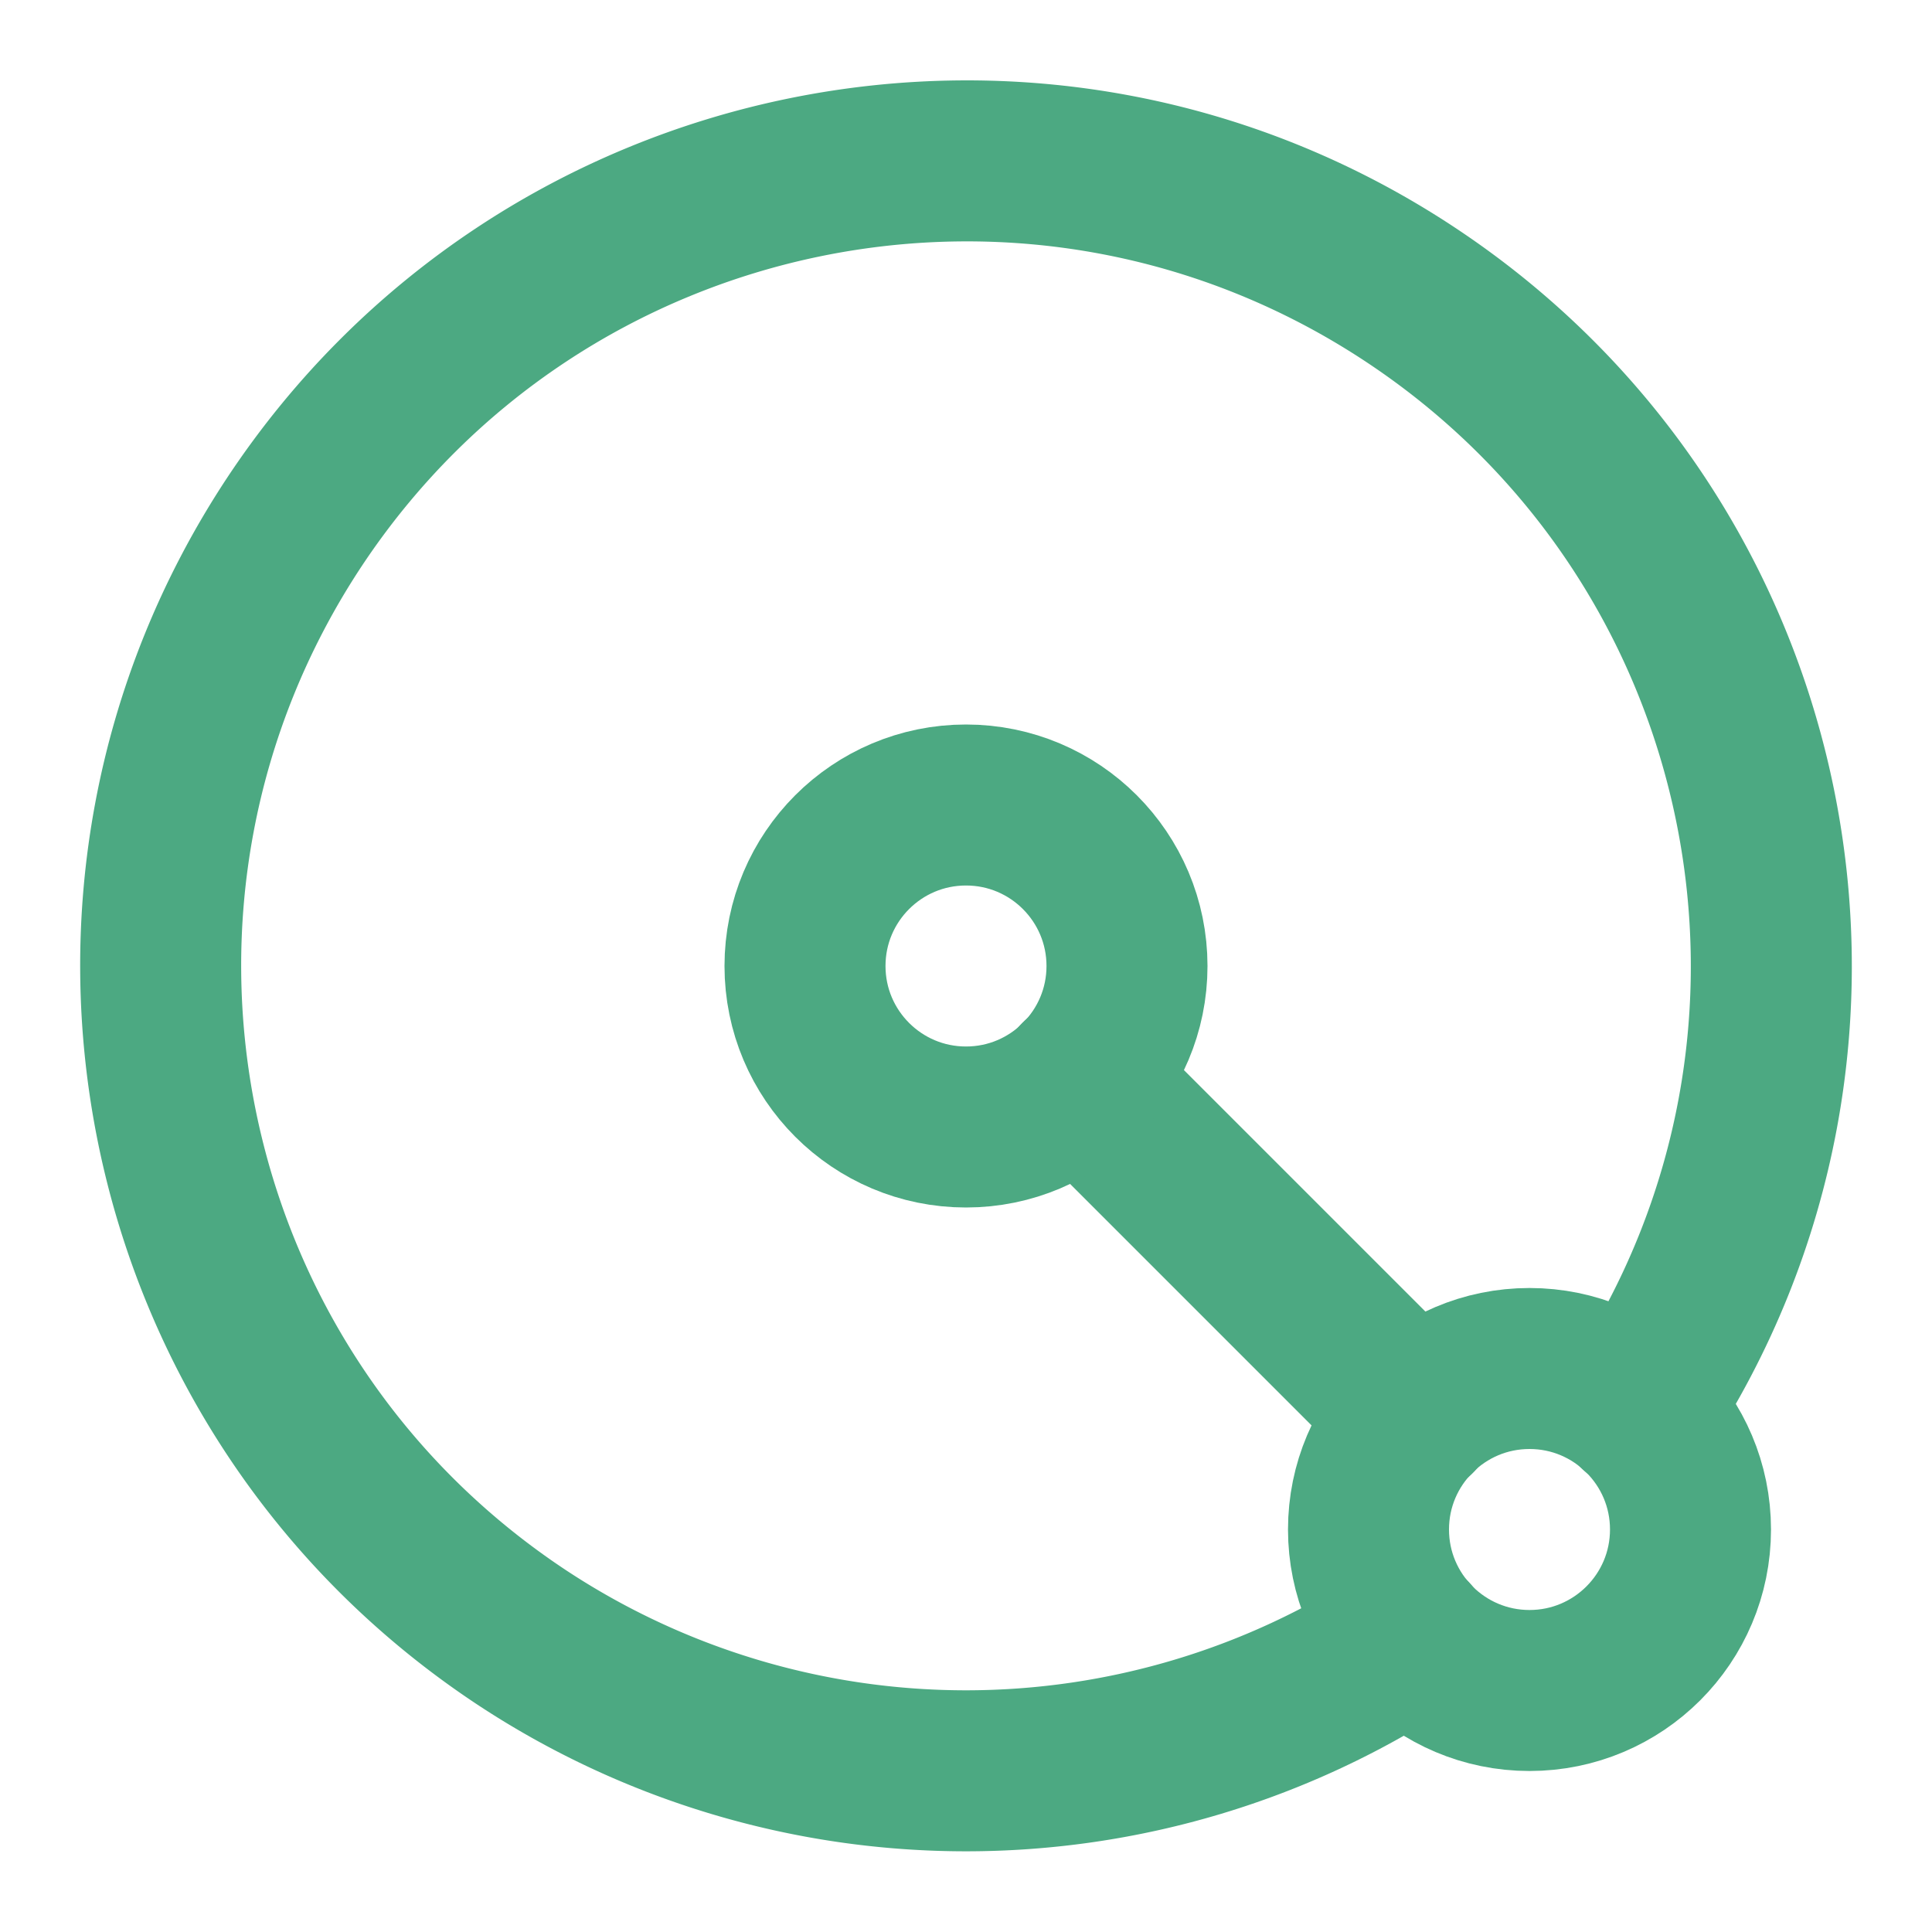
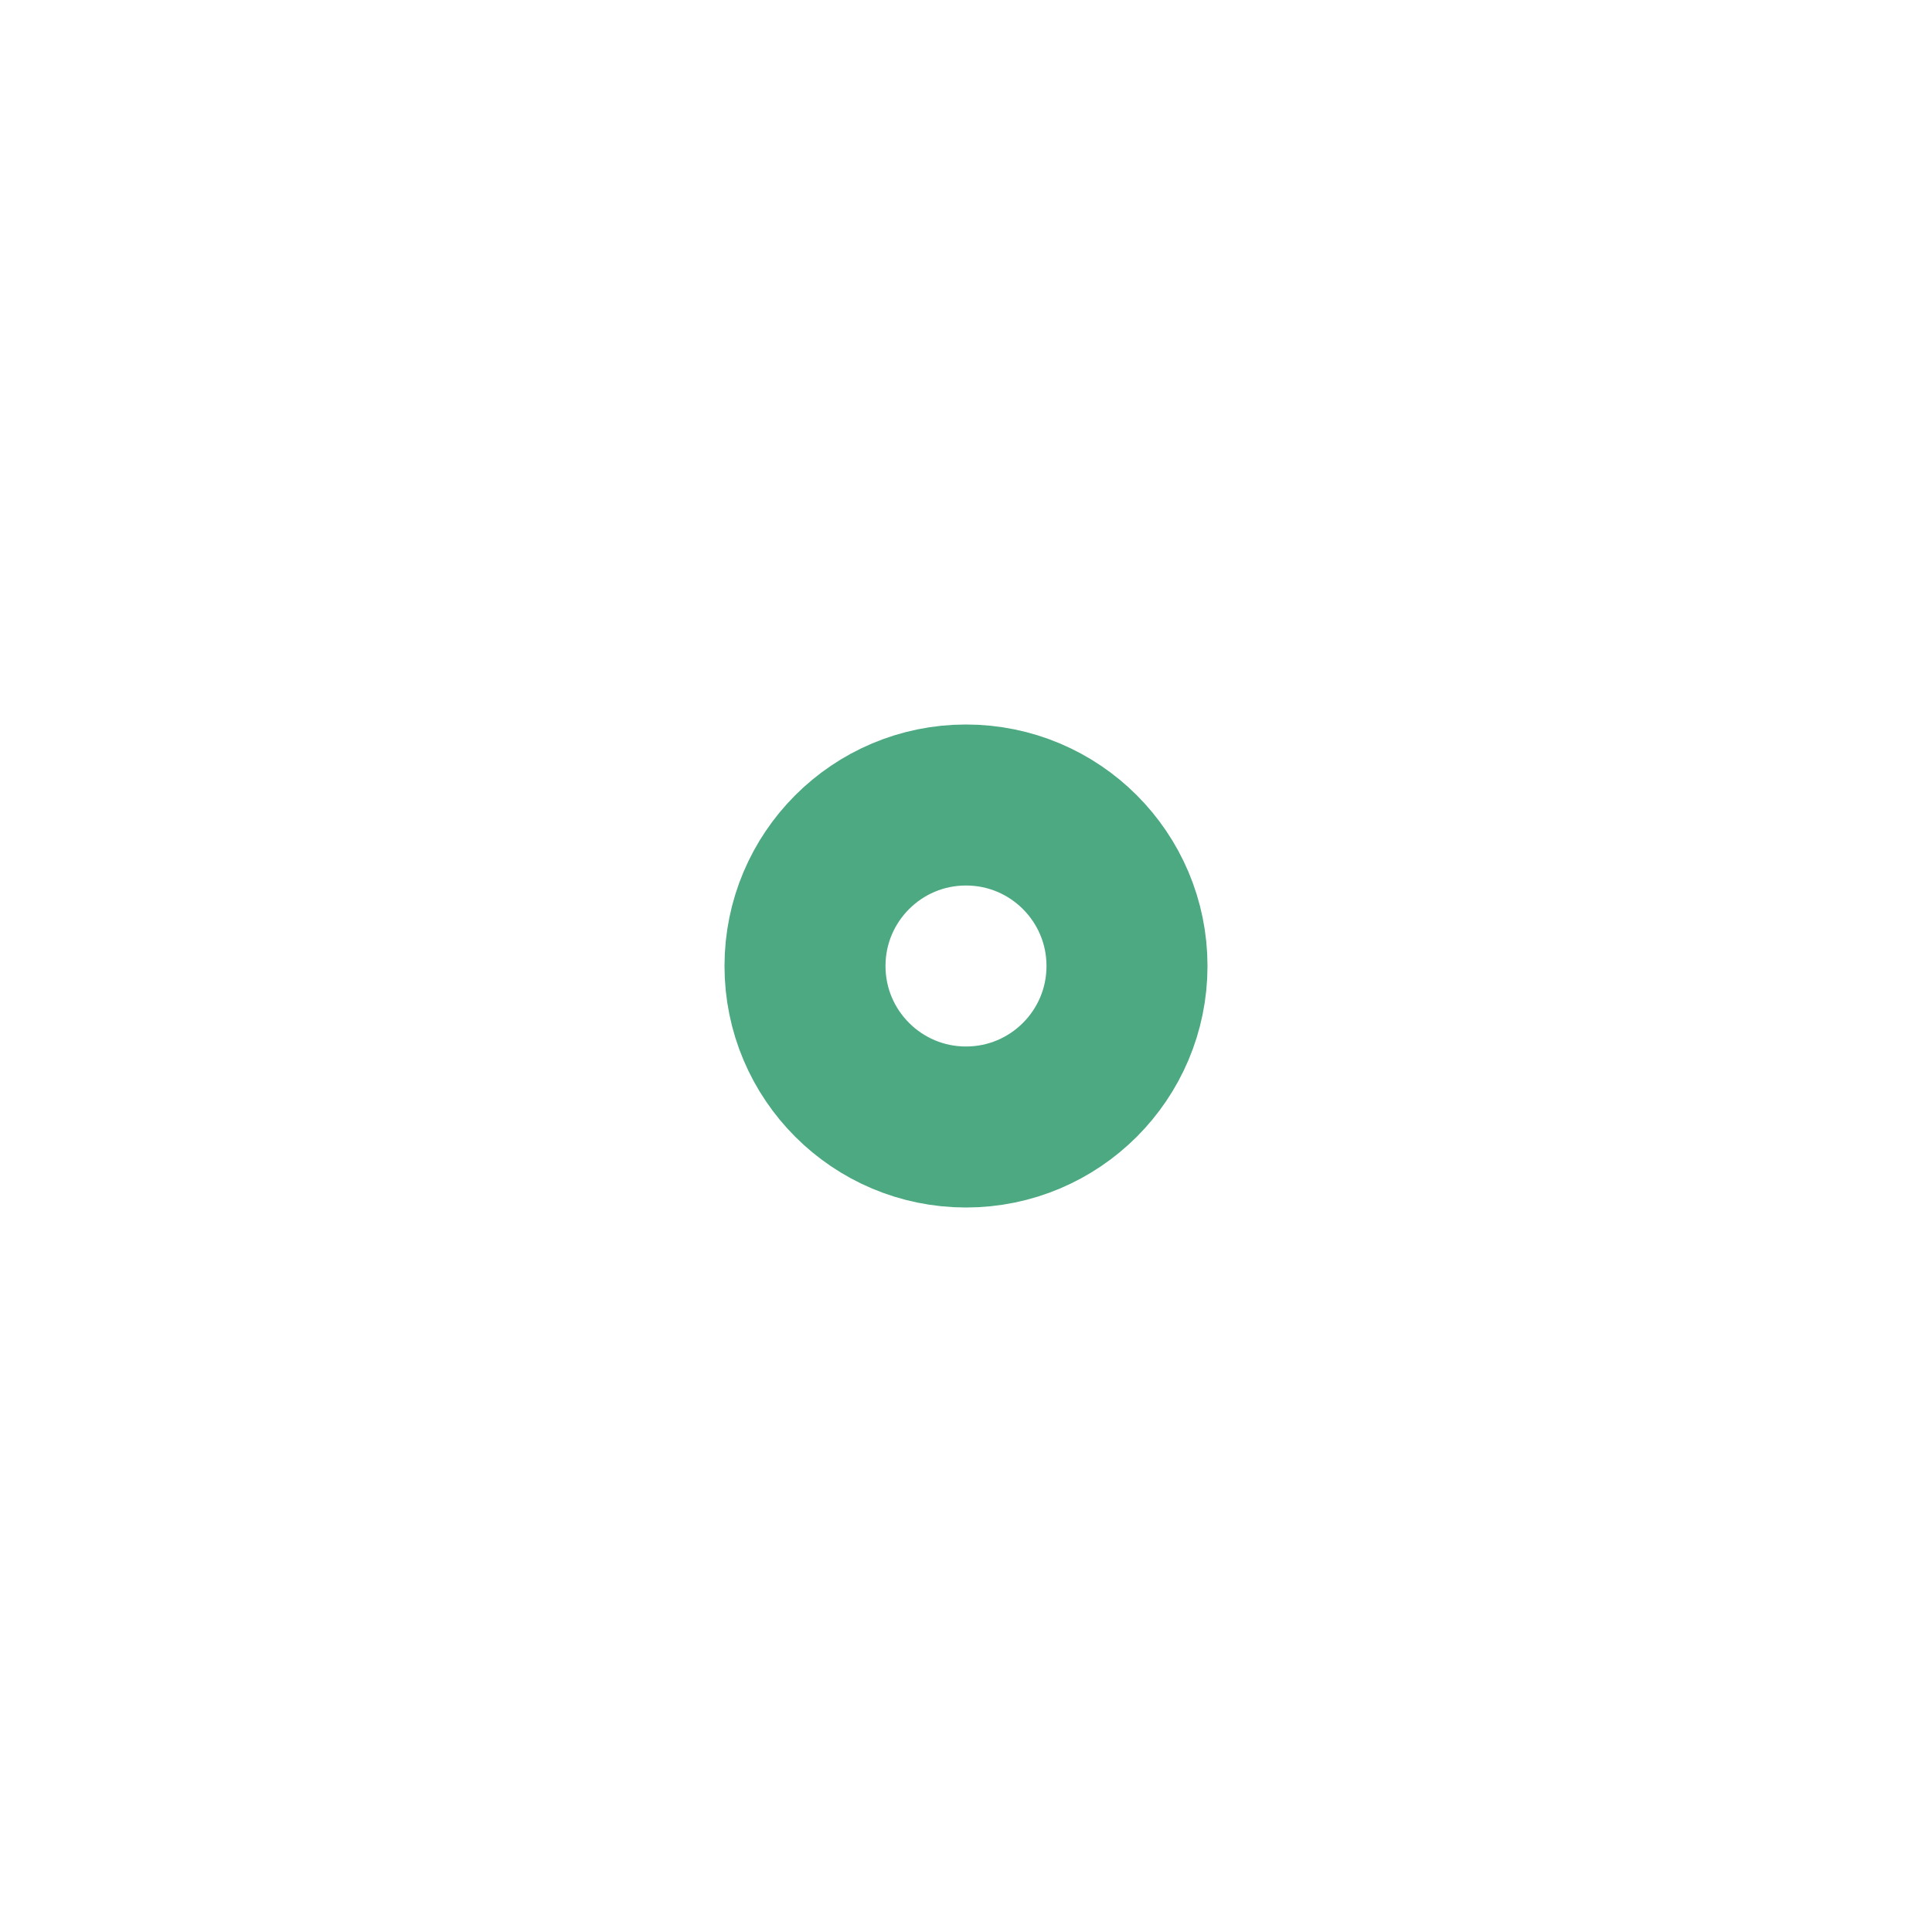
<svg xmlns="http://www.w3.org/2000/svg" id="Layer_2" data-name="Layer 2" viewBox="0 0 24 24">
  <defs>
    <clipPath id="clippath">
-       <path style="fill:none" d="M0 0h24v24H0z" />
+       <path style="fill:none" d="M0 0h24v24H0" />
    </clipPath>
    <style>.cls-2{fill:none;stroke:#4ca982;stroke-linecap:round;stroke-linejoin:round;stroke-width:2px}</style>
  </defs>
  <g id="Layer_1-2" data-name="Layer 1">
    <g style="clip-path:url(#clippath)" id="pojizdne-leseni-icon">
-       <path class="cls-2" d="M20.34 17.52c3.05-4.61 1.79-10.81-2.82-13.86C12.91.61 6.71 1.88 3.66 6.48.61 11.09 1.87 17.29 6.48 20.34a10.02 10.02 0 0 0 11.04 0" />
-       <circle class="cls-2" cx="19" cy="19" r="2" />
-       <path class="cls-2" d="m13.41 13.41 4.18 4.18" />
      <circle class="cls-2" cx="12" cy="12" r="2" />
    </g>
  </g>
</svg>